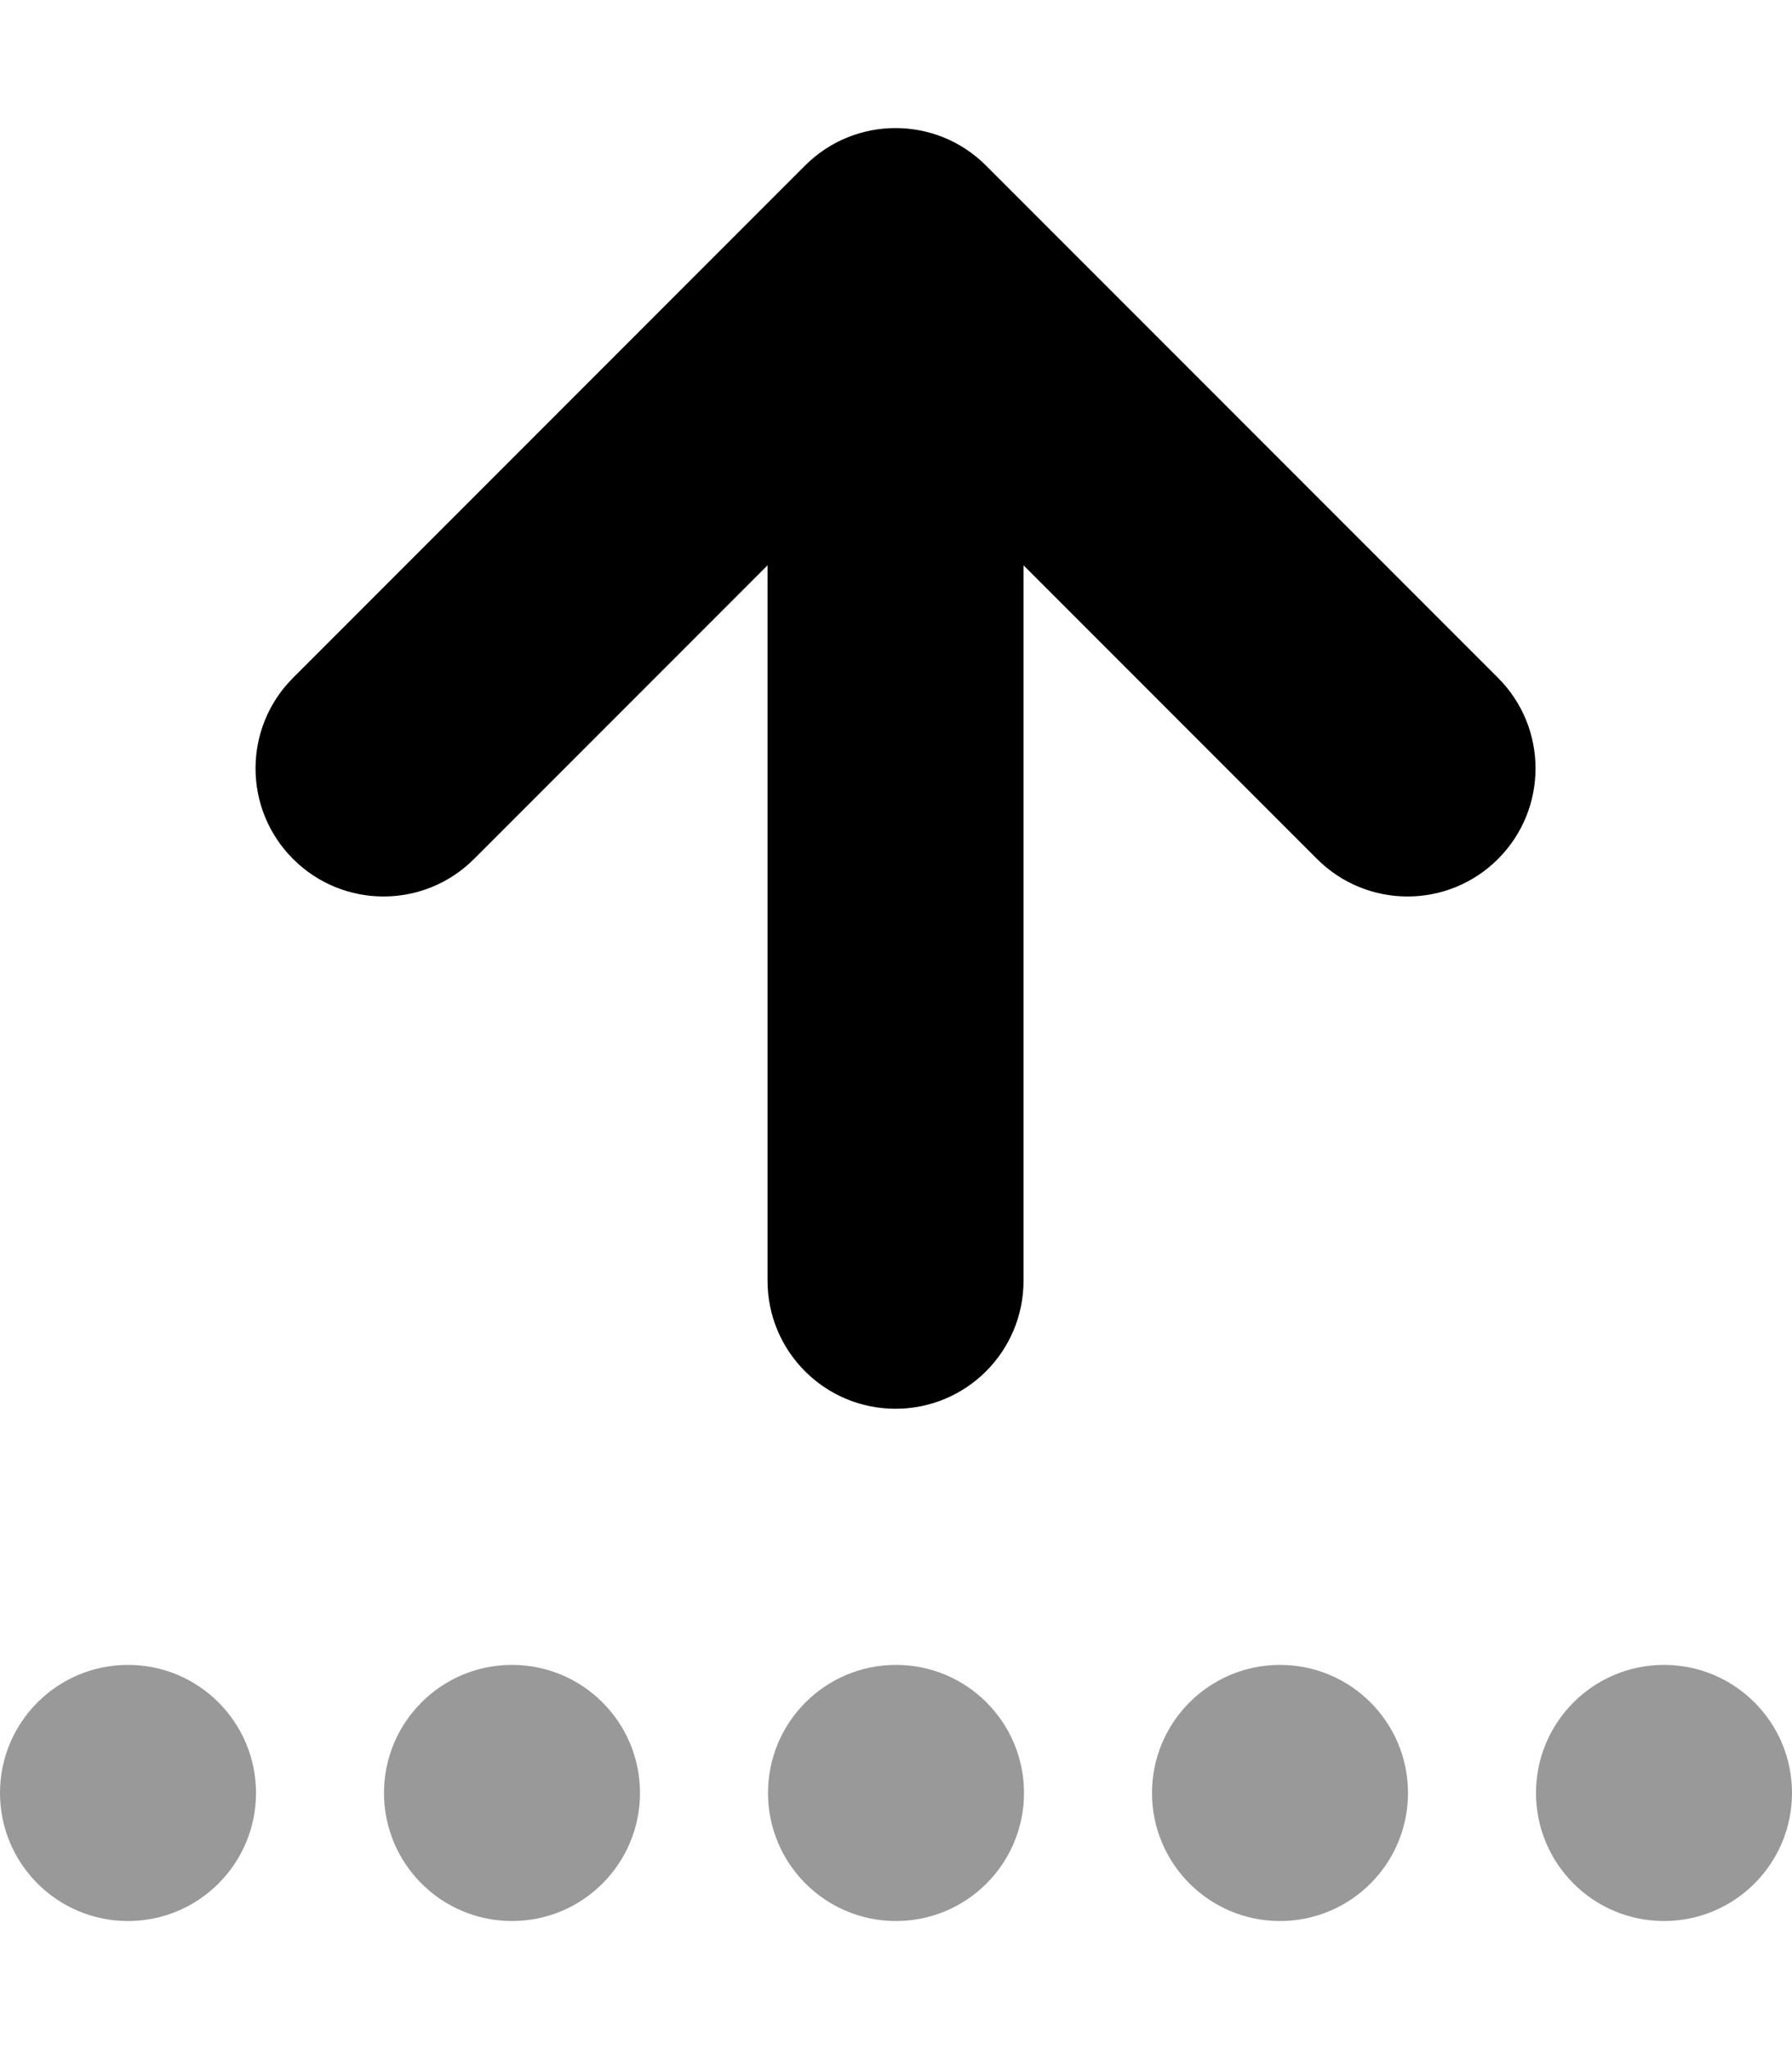
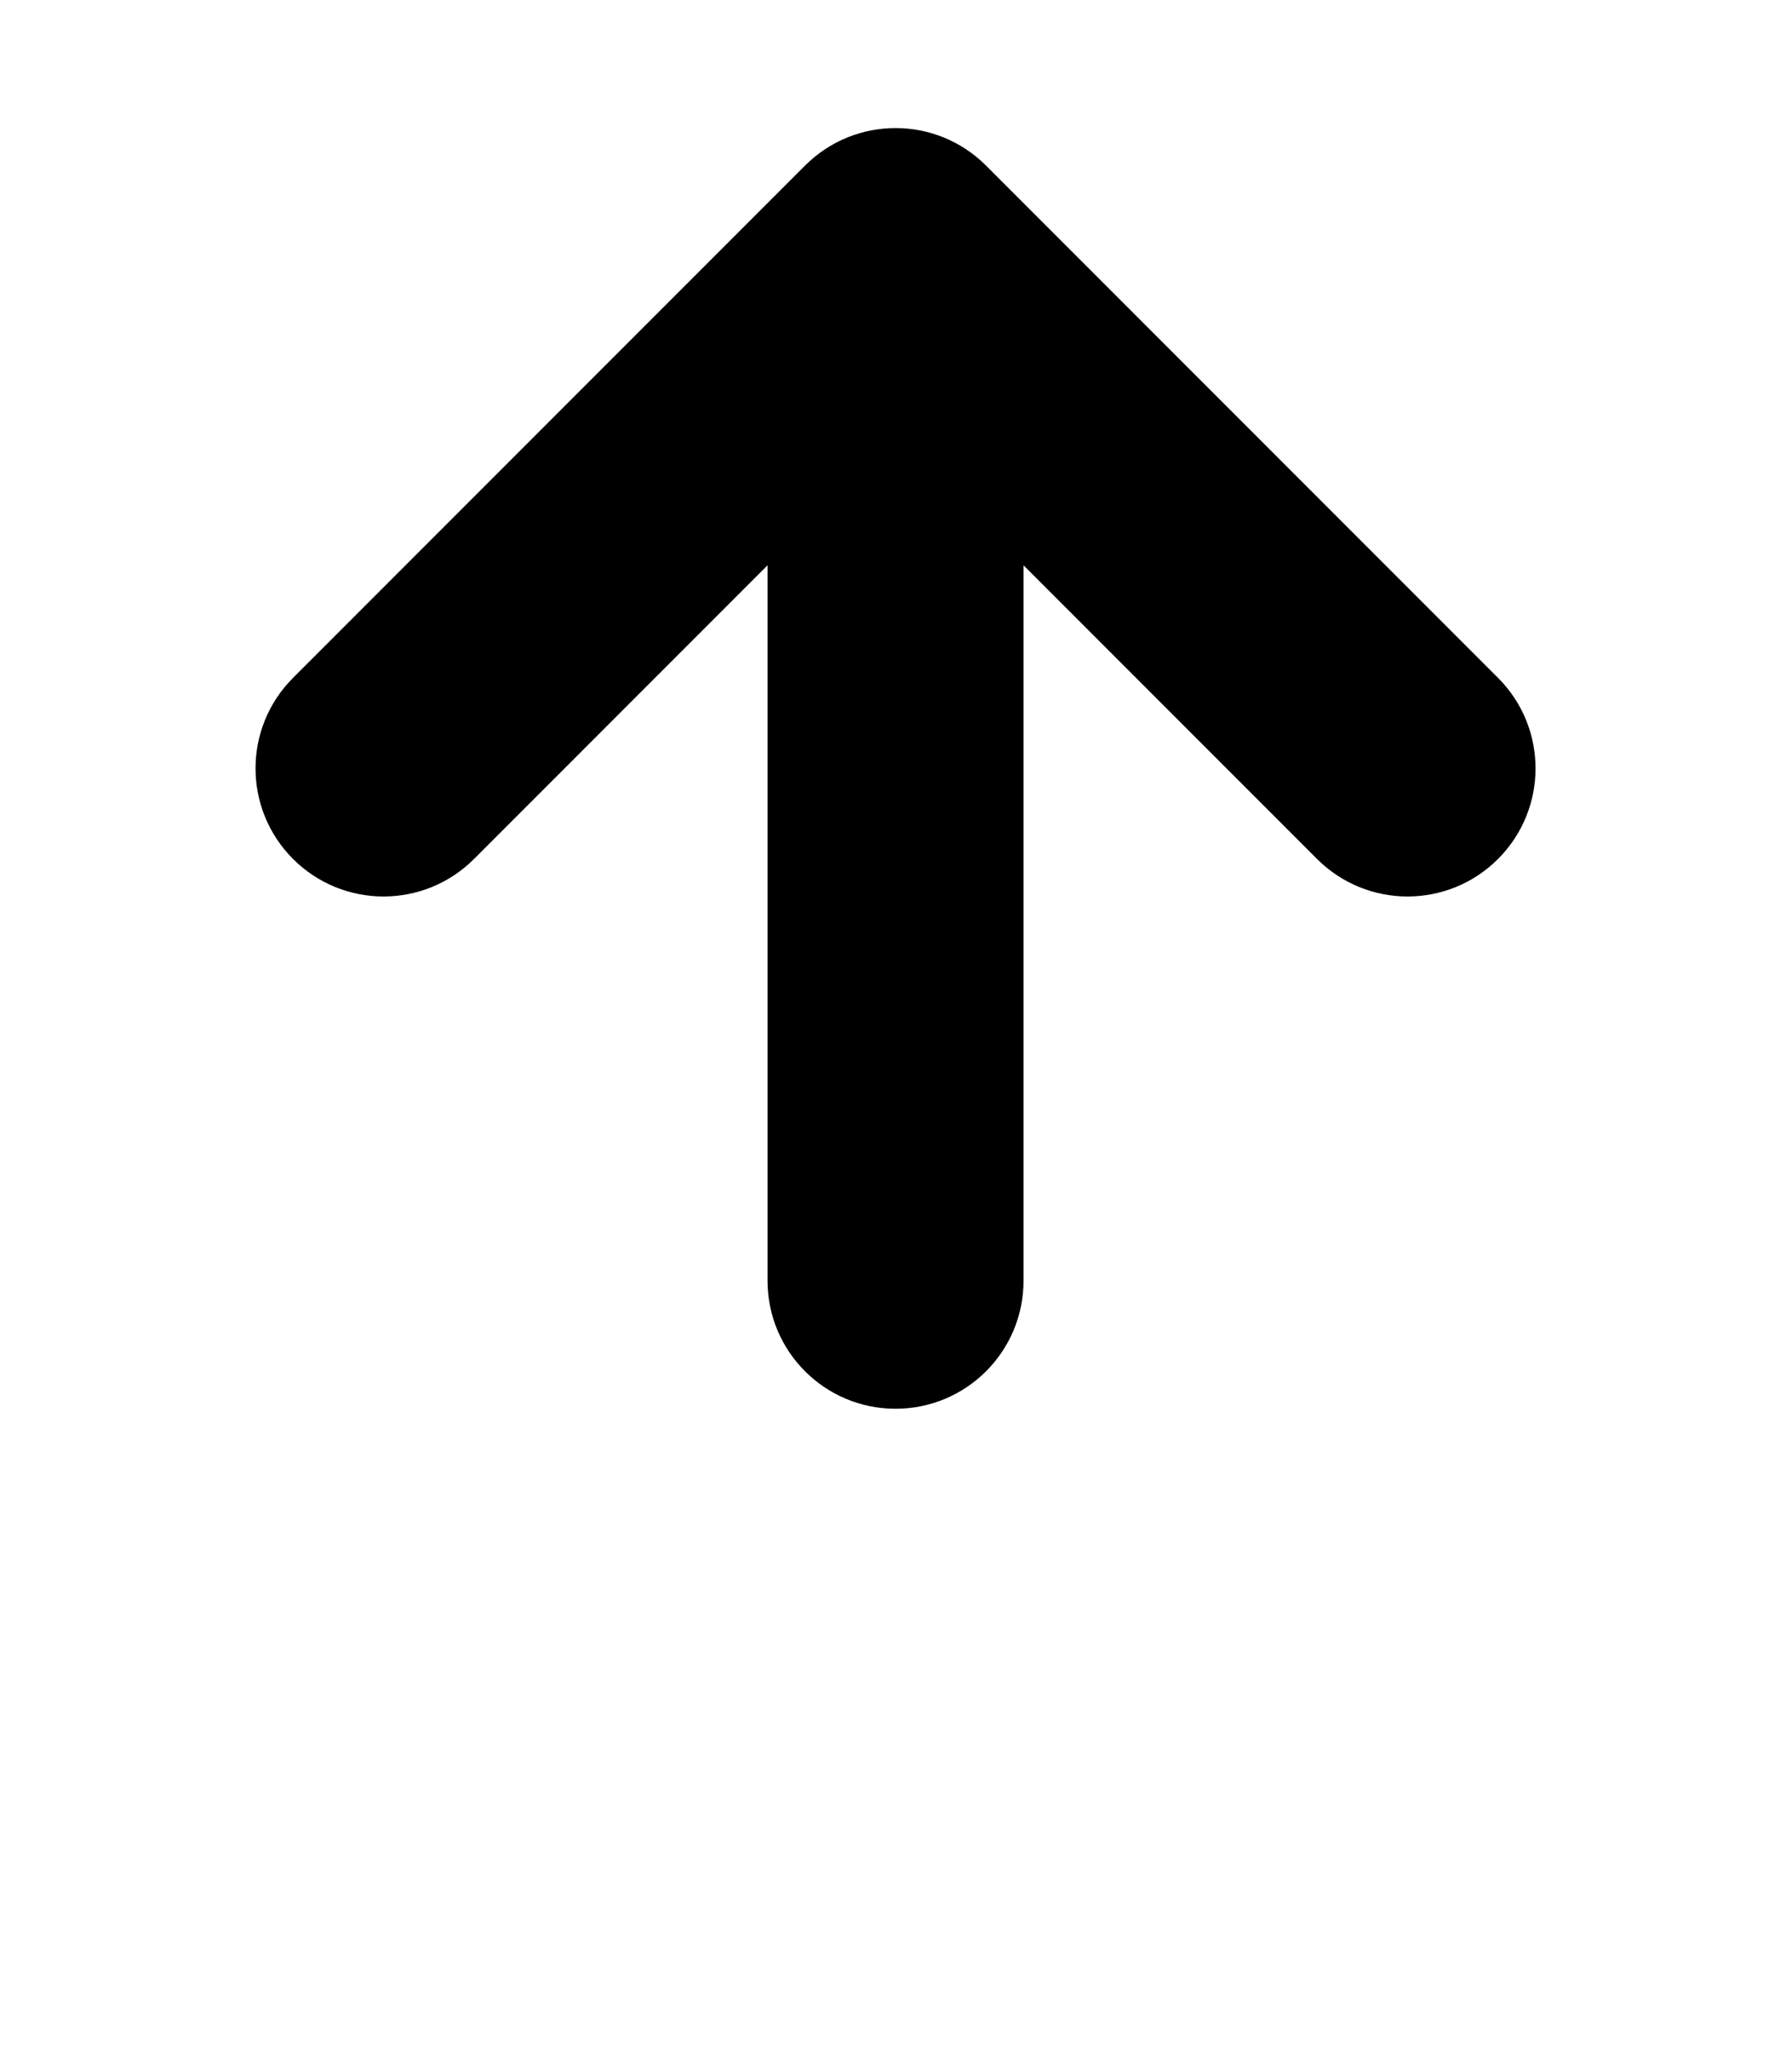
<svg xmlns="http://www.w3.org/2000/svg" viewBox="0 0 448 512">
  <defs>
    <style>.fa-secondary{opacity:.4}</style>
  </defs>
-   <path d="M32 416C14.326 416 0 430.328 0 448S14.326 480 32 480S64 465.672 64 448S49.674 416 32 416ZM128 416C110.326 416 96 430.328 96 448S110.326 480 128 480S160 465.672 160 448S145.674 416 128 416ZM224 416C206.326 416 192 430.328 192 448S206.326 480 224 480S256 465.672 256 448S241.674 416 224 416ZM320 416C302.326 416 288 430.328 288 448S302.326 480 320 480S352 465.672 352 448S337.674 416 320 416ZM416 416C398.326 416 384 430.328 384 448S398.326 480 416 480S448 465.672 448 448S433.674 416 416 416Z" class="fa-secondary" />
  <path d="M374.509 214.625C368.259 220.875 360.072 224 351.884 224S335.509 220.875 329.259 214.625L255.884 141.25V320C255.884 337.688 241.572 352 223.884 352S191.884 337.688 191.884 320V141.25L118.509 214.625C106.009 227.125 85.759 227.125 73.259 214.625S60.759 181.875 73.259 169.375L201.259 41.375C213.759 28.875 234.009 28.875 246.509 41.375L374.509 169.375C387.009 181.875 387.009 202.125 374.509 214.625Z" class="fa-primary" />
</svg>